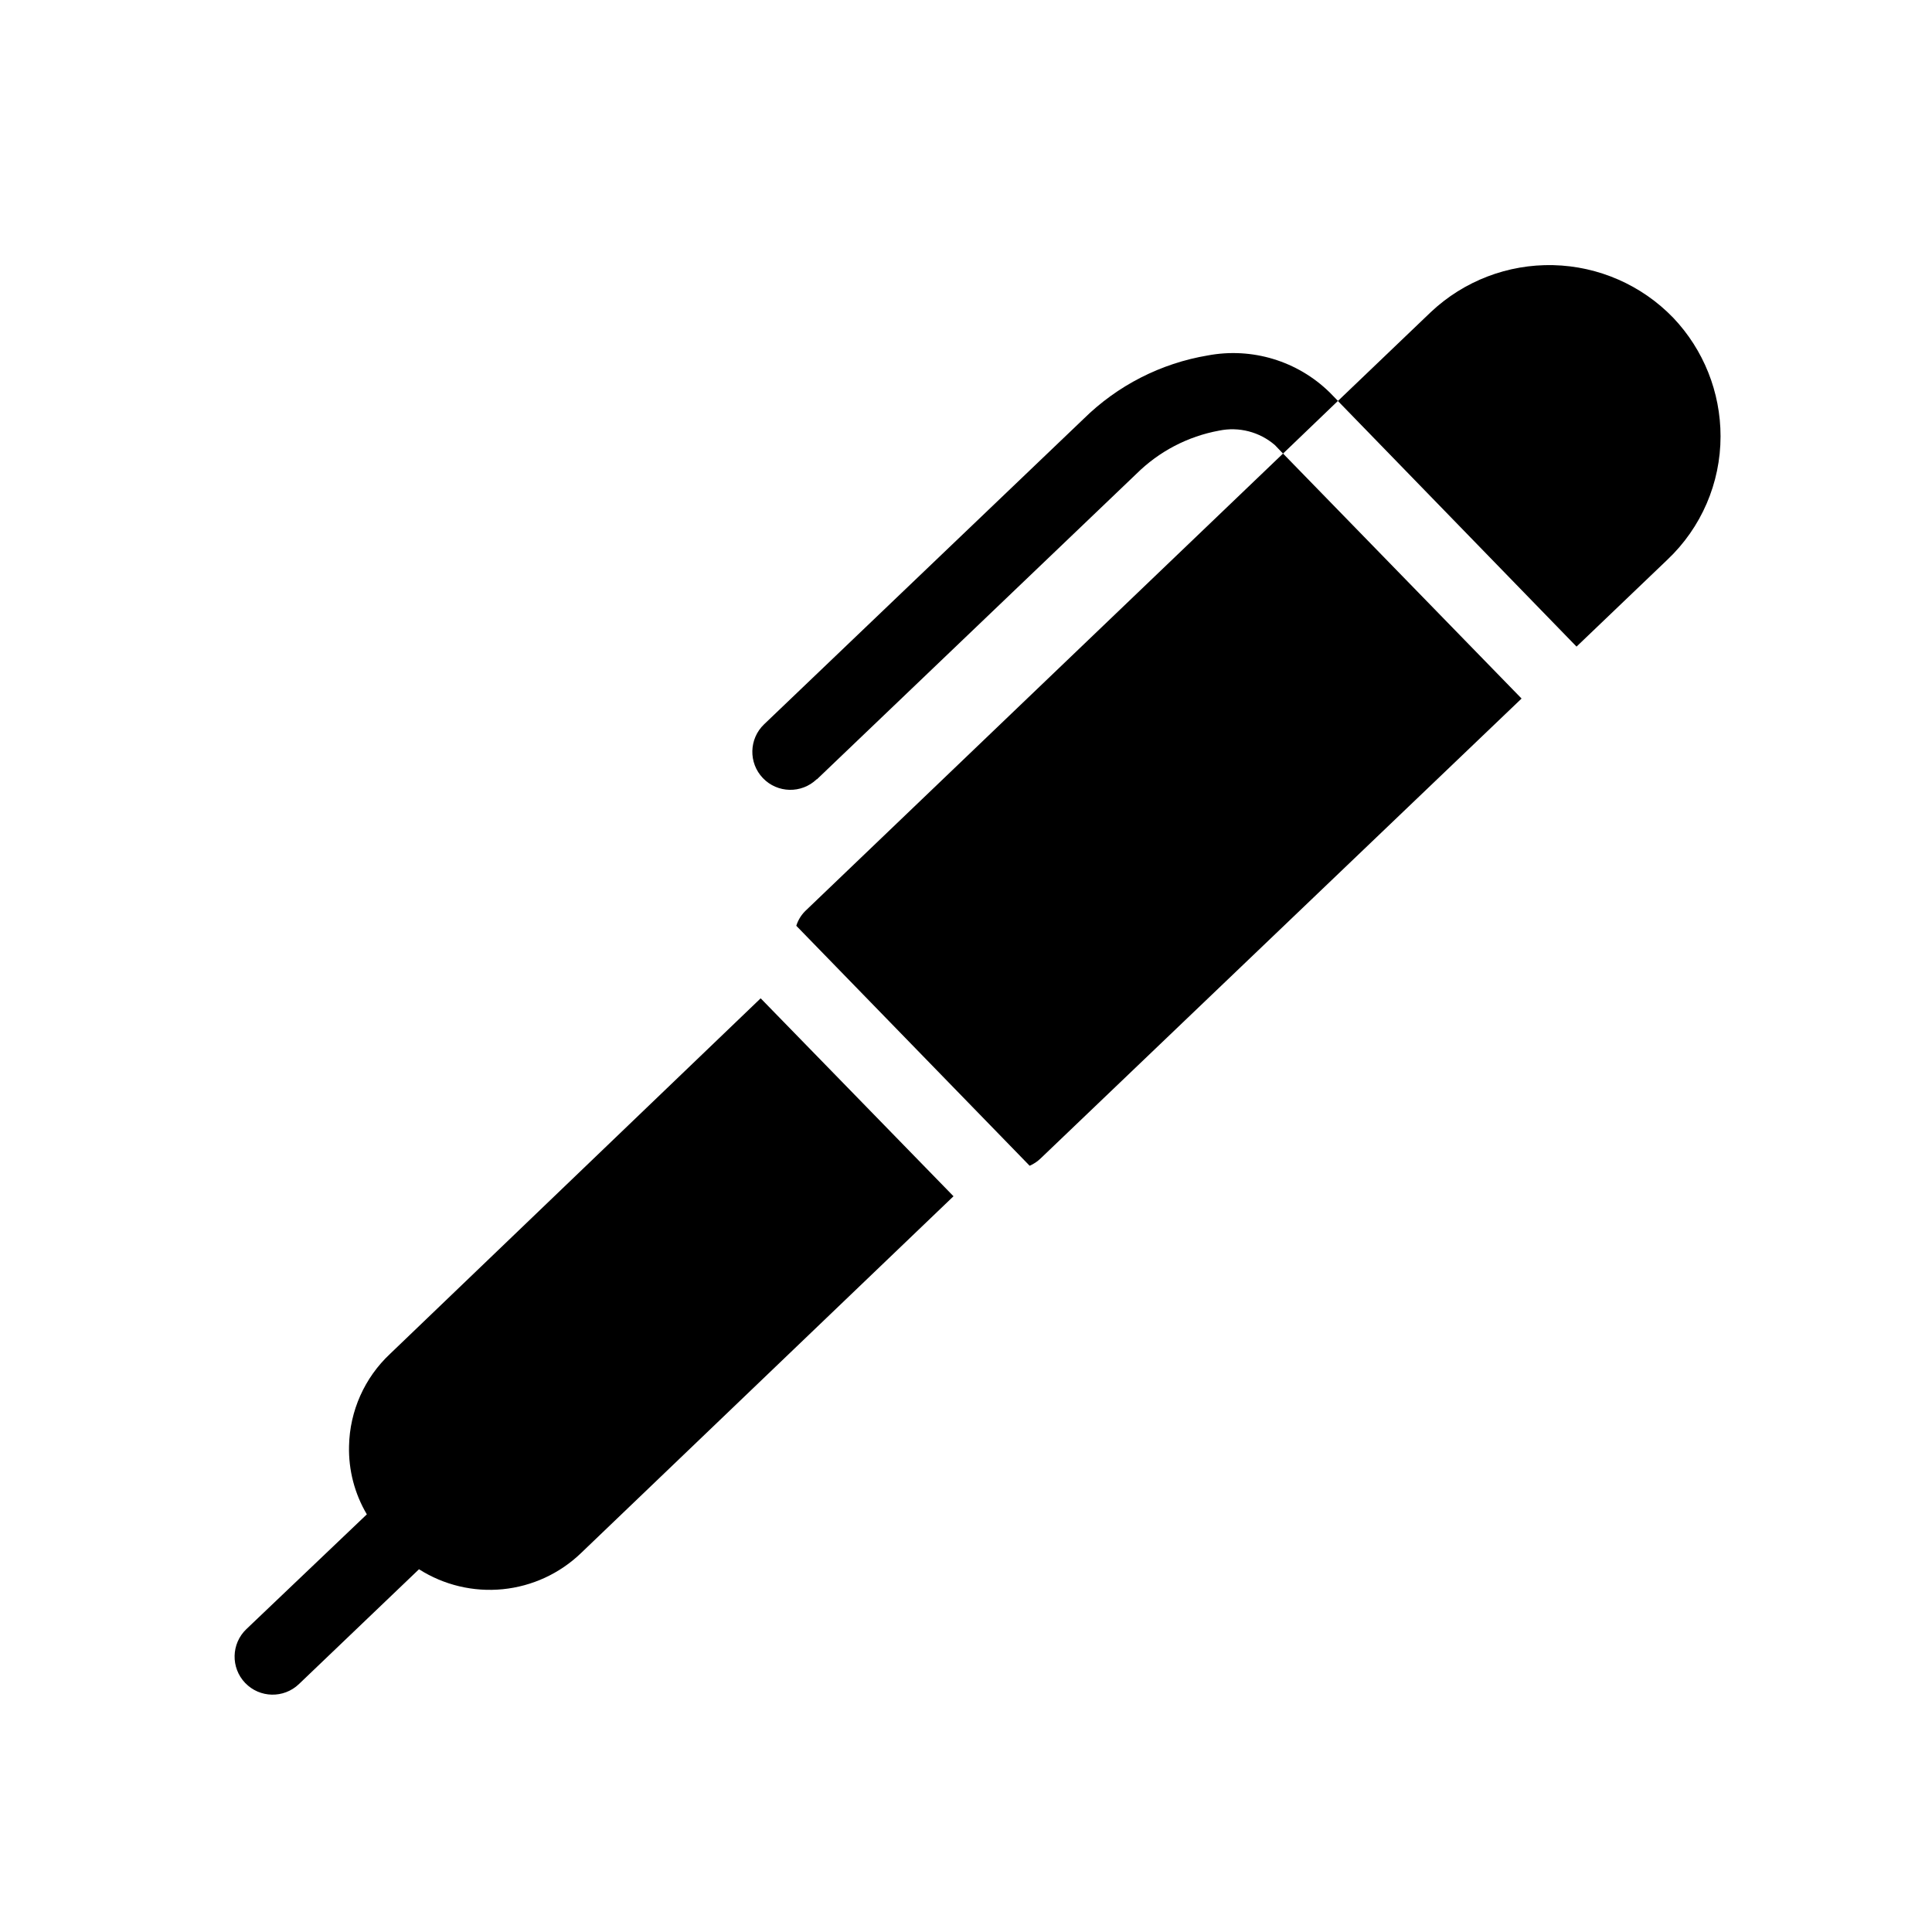
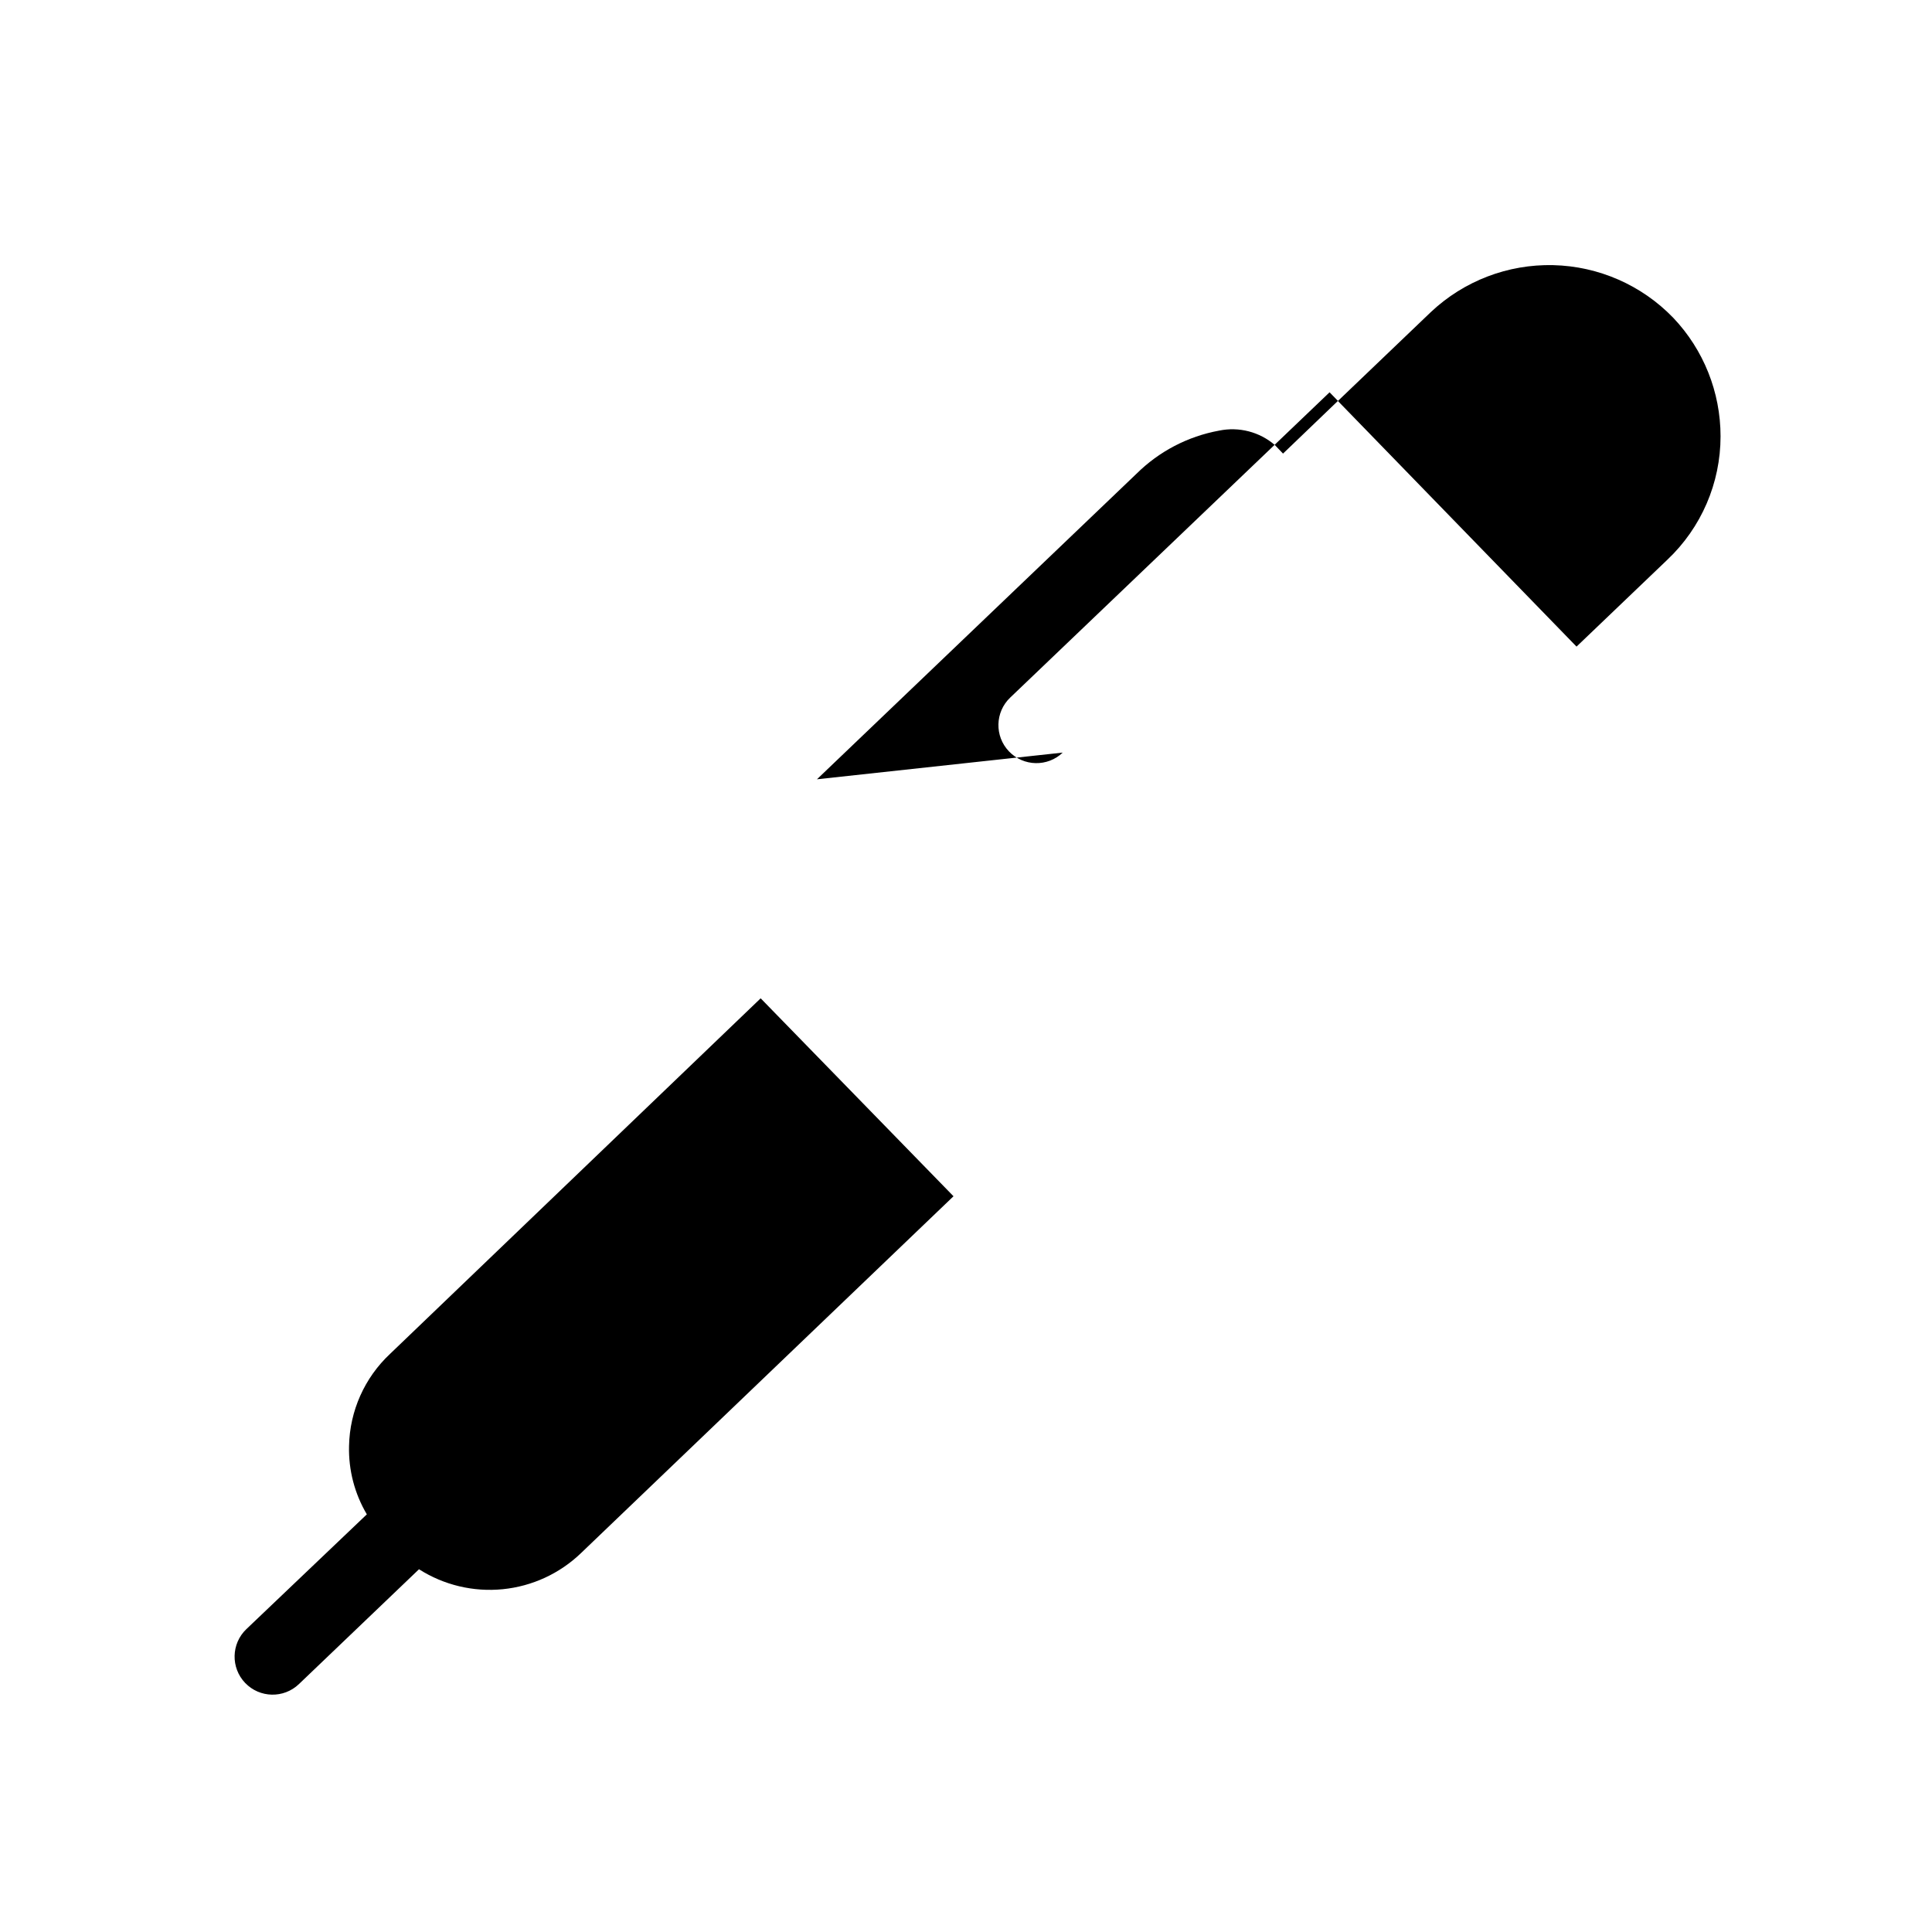
<svg xmlns="http://www.w3.org/2000/svg" fill="#000000" width="800px" height="800px" version="1.1" viewBox="144 144 512 512">
  <g>
    <path d="m587.41 228.2c-8.352-8.645-19.773-13.648-31.789-13.934-12.02-0.281-23.664 4.18-32.414 12.422l-24.648 23.578 63.238 65.094 24.062-23.016c9-8.5 14.102-20.328 14.105-32.707 0.004-11.703-4.488-22.957-12.555-31.438z" />
-     <path d="m357.38 385.45c-1.086 1.086-1.895 2.422-2.356 3.891l61.848 63.602v-0.004c1.105-0.484 2.117-1.168 2.981-2.016l127.38-121.8-63.215-64.93z" />
    <path d="m247.38 502.78c-6.769 6.332-10.691 15.133-10.879 24.402-0.168 6.371 1.469 12.656 4.715 18.137l-31.941 30.43c-4.019 3.852-4.152 10.23-0.305 14.25 3.852 4.016 10.23 4.152 14.25 0.301l31.82-30.43c6.594 4.199 14.406 6.062 22.188 5.289 7.777-0.77 15.074-4.129 20.715-9.543l98.746-94.594-51.105-52.457z" />
-     <path d="m360.5 350.52 84.641-80.934v0.004c5.984-5.949 13.625-9.945 21.926-11.469 5.258-1.094 10.723 0.324 14.793 3.828l2.156 2.258 14.551-13.965-2.215-2.277h-0.004c-8.512-8.316-20.547-11.965-32.246-9.773-12.461 2.086-23.977 7.969-32.969 16.848l-84.641 80.91c-4.023 3.848-4.168 10.227-0.32 14.25 3.844 4.023 10.223 4.168 14.246 0.32z" />
+     <path d="m360.5 350.52 84.641-80.934v0.004c5.984-5.949 13.625-9.945 21.926-11.469 5.258-1.094 10.723 0.324 14.793 3.828l2.156 2.258 14.551-13.965-2.215-2.277h-0.004l-84.641 80.91c-4.023 3.848-4.168 10.227-0.32 14.25 3.844 4.023 10.223 4.168 14.246 0.32z" />
  </g>
</svg>